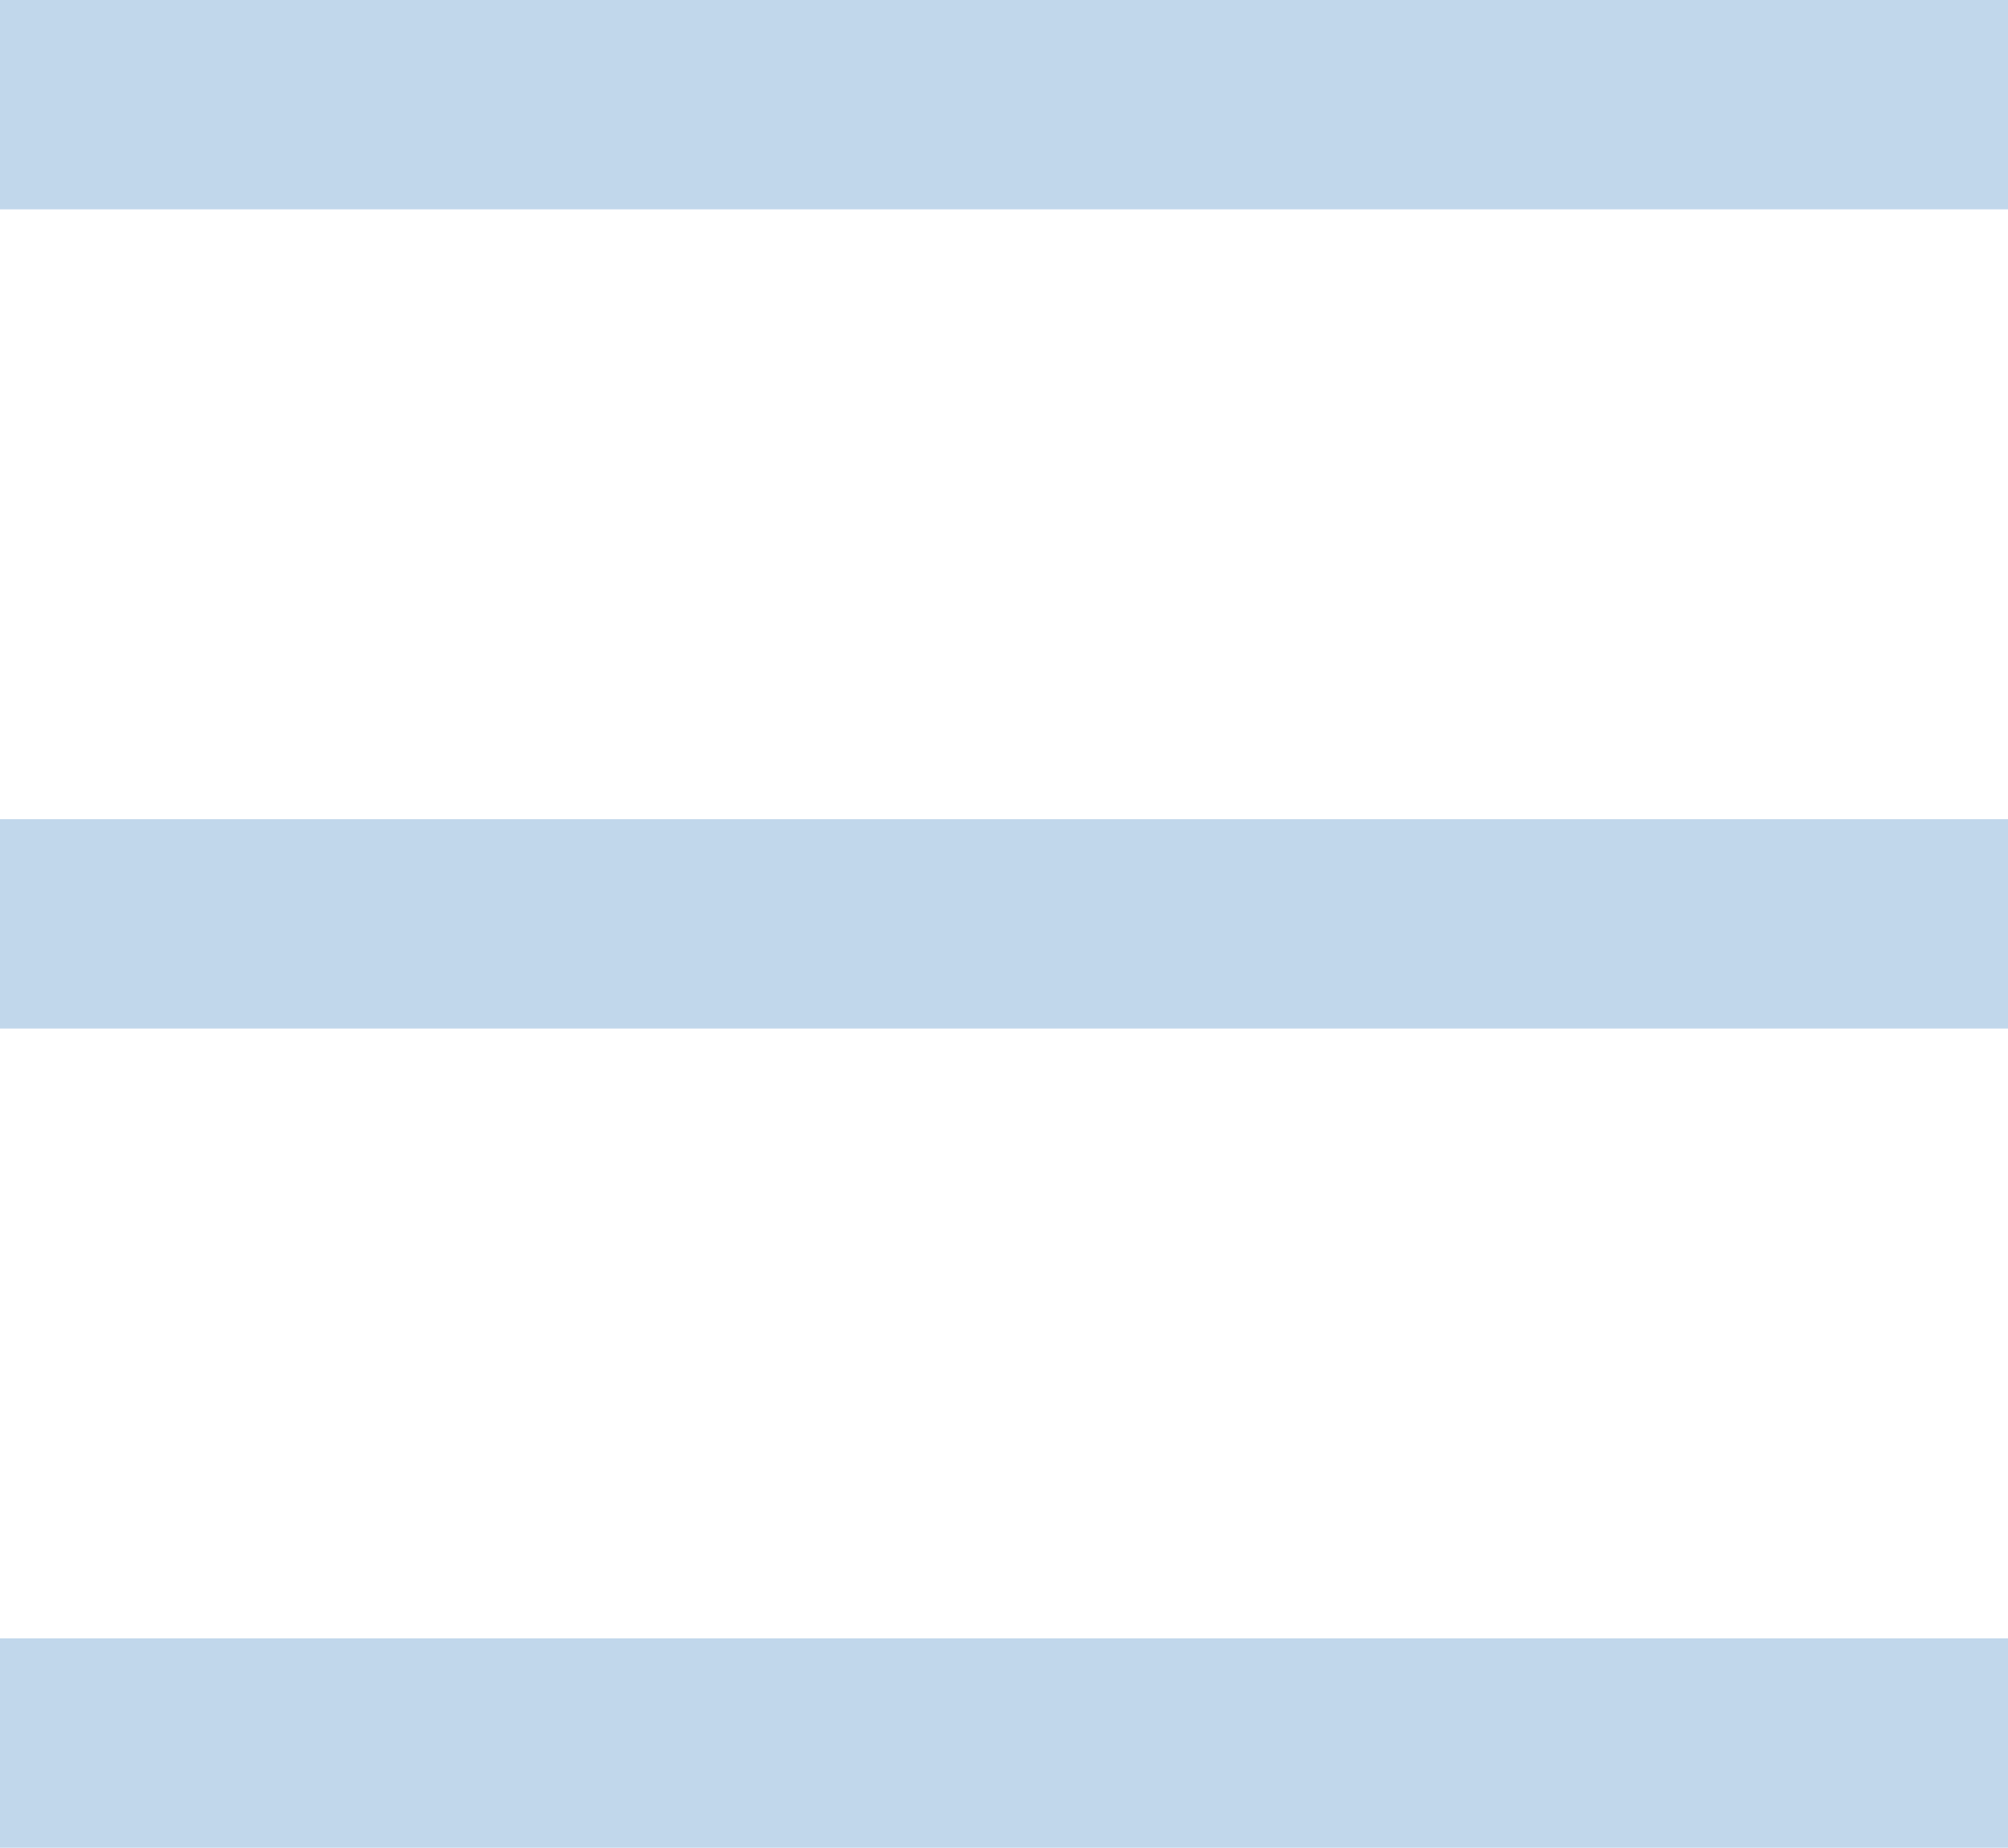
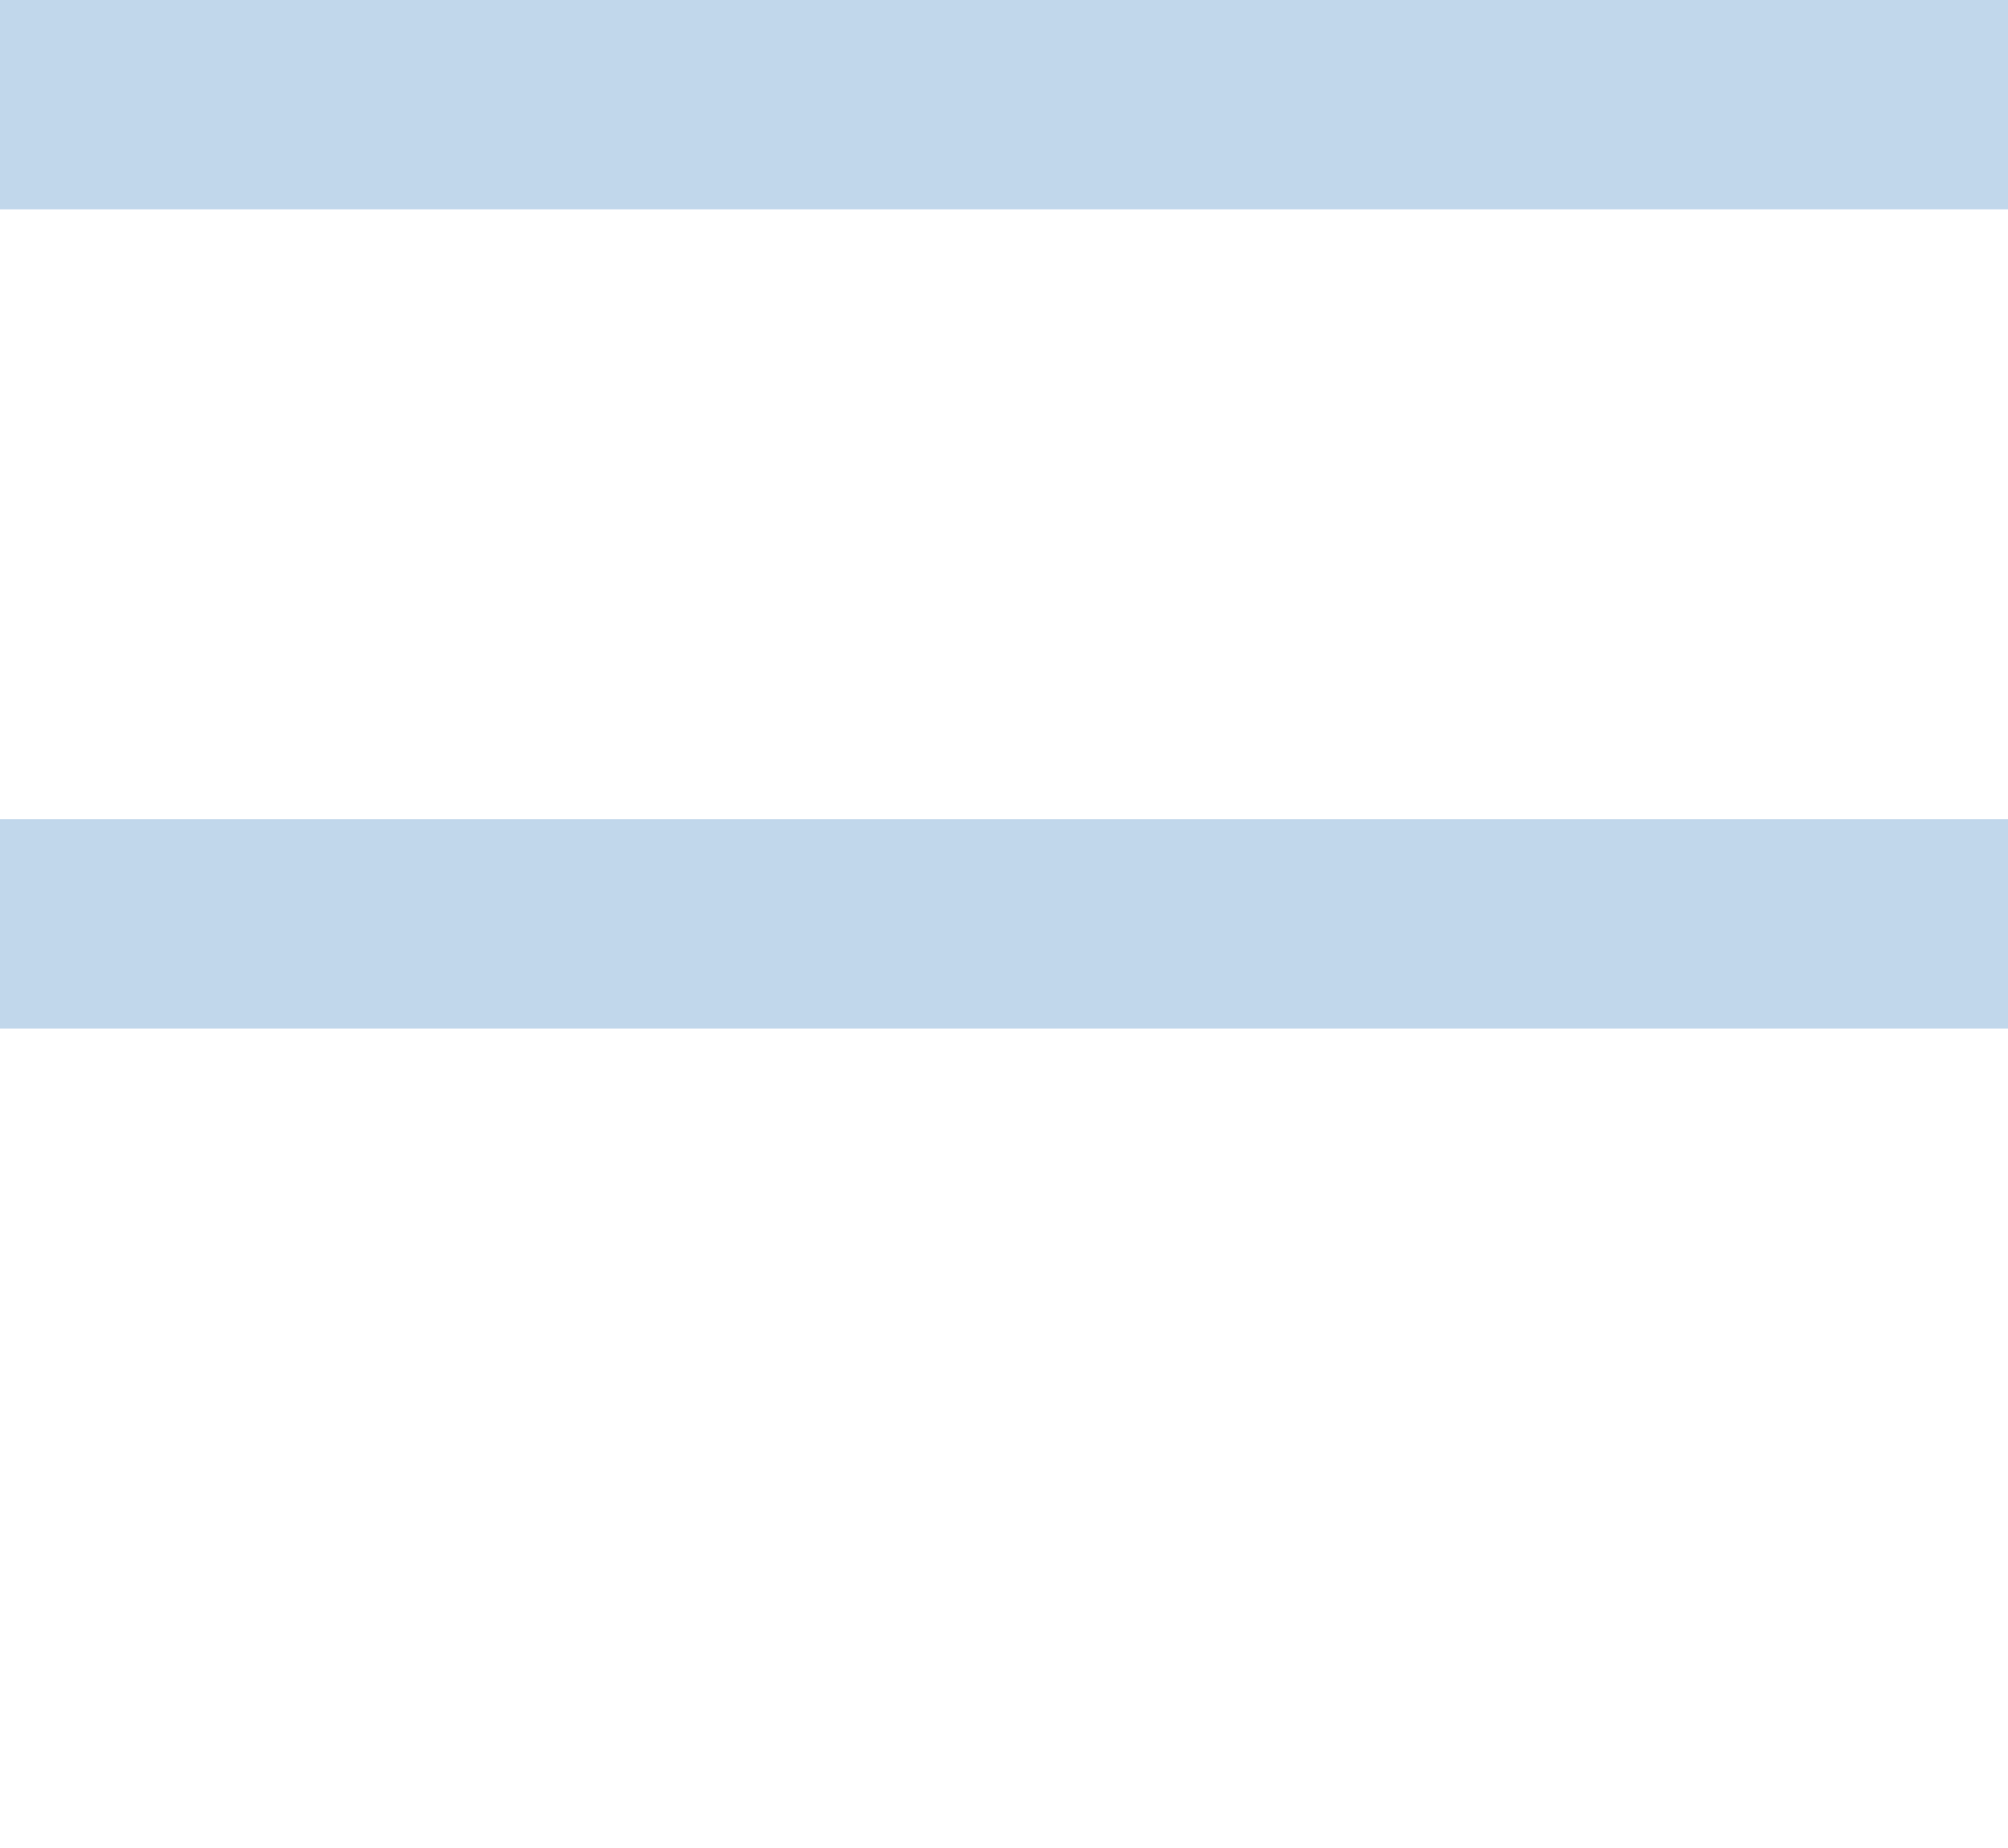
<svg xmlns="http://www.w3.org/2000/svg" width="22.059" height="20.3" viewBox="0 0 22.059 20.3">
  <defs>
    <style>.a{fill:none;stroke:#c1d7eb;stroke-linejoin:round;stroke-width:2.3px;}</style>
  </defs>
  <g transform="translate(-4.5 -7.85)">
    <path class="a" d="M4.5,18H26.559" />
    <path class="a" d="M4.5,9H26.559" />
-     <path class="a" d="M4.5,27H26.559" />
  </g>
</svg>